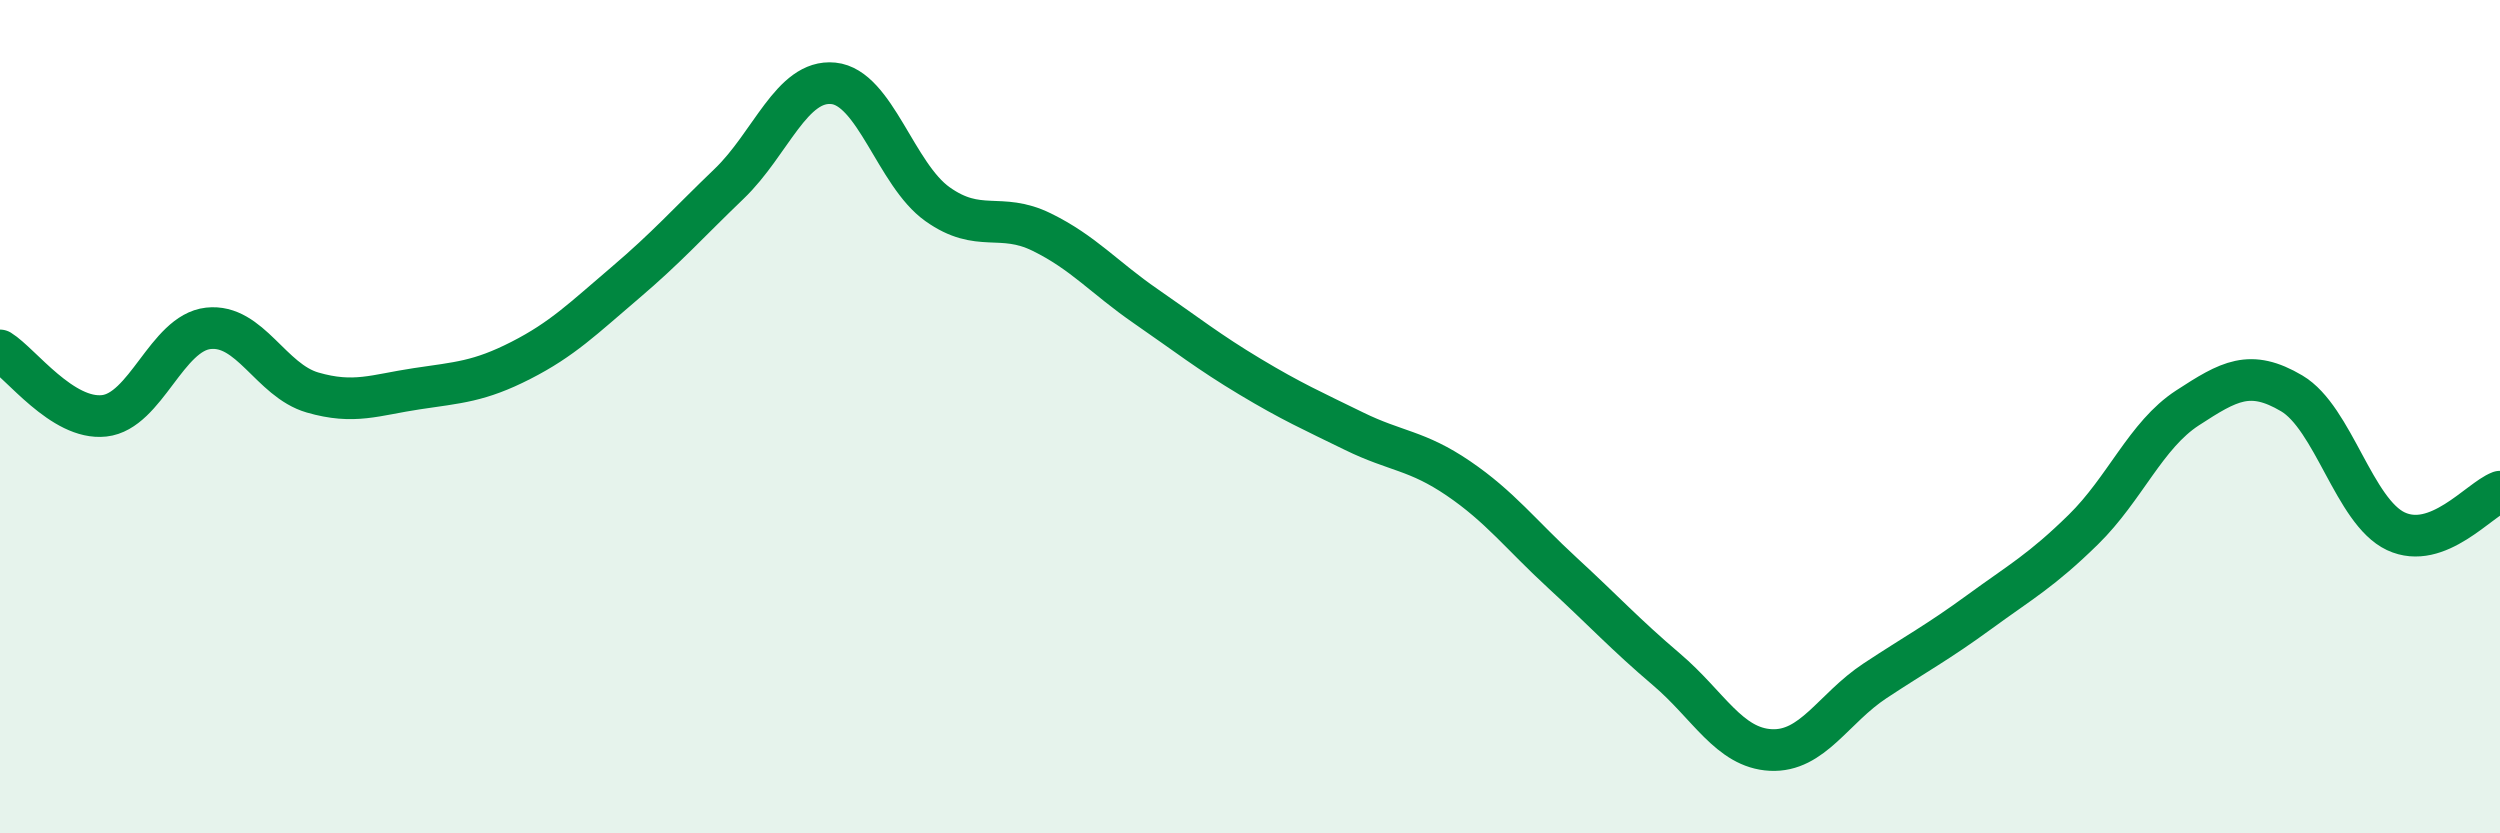
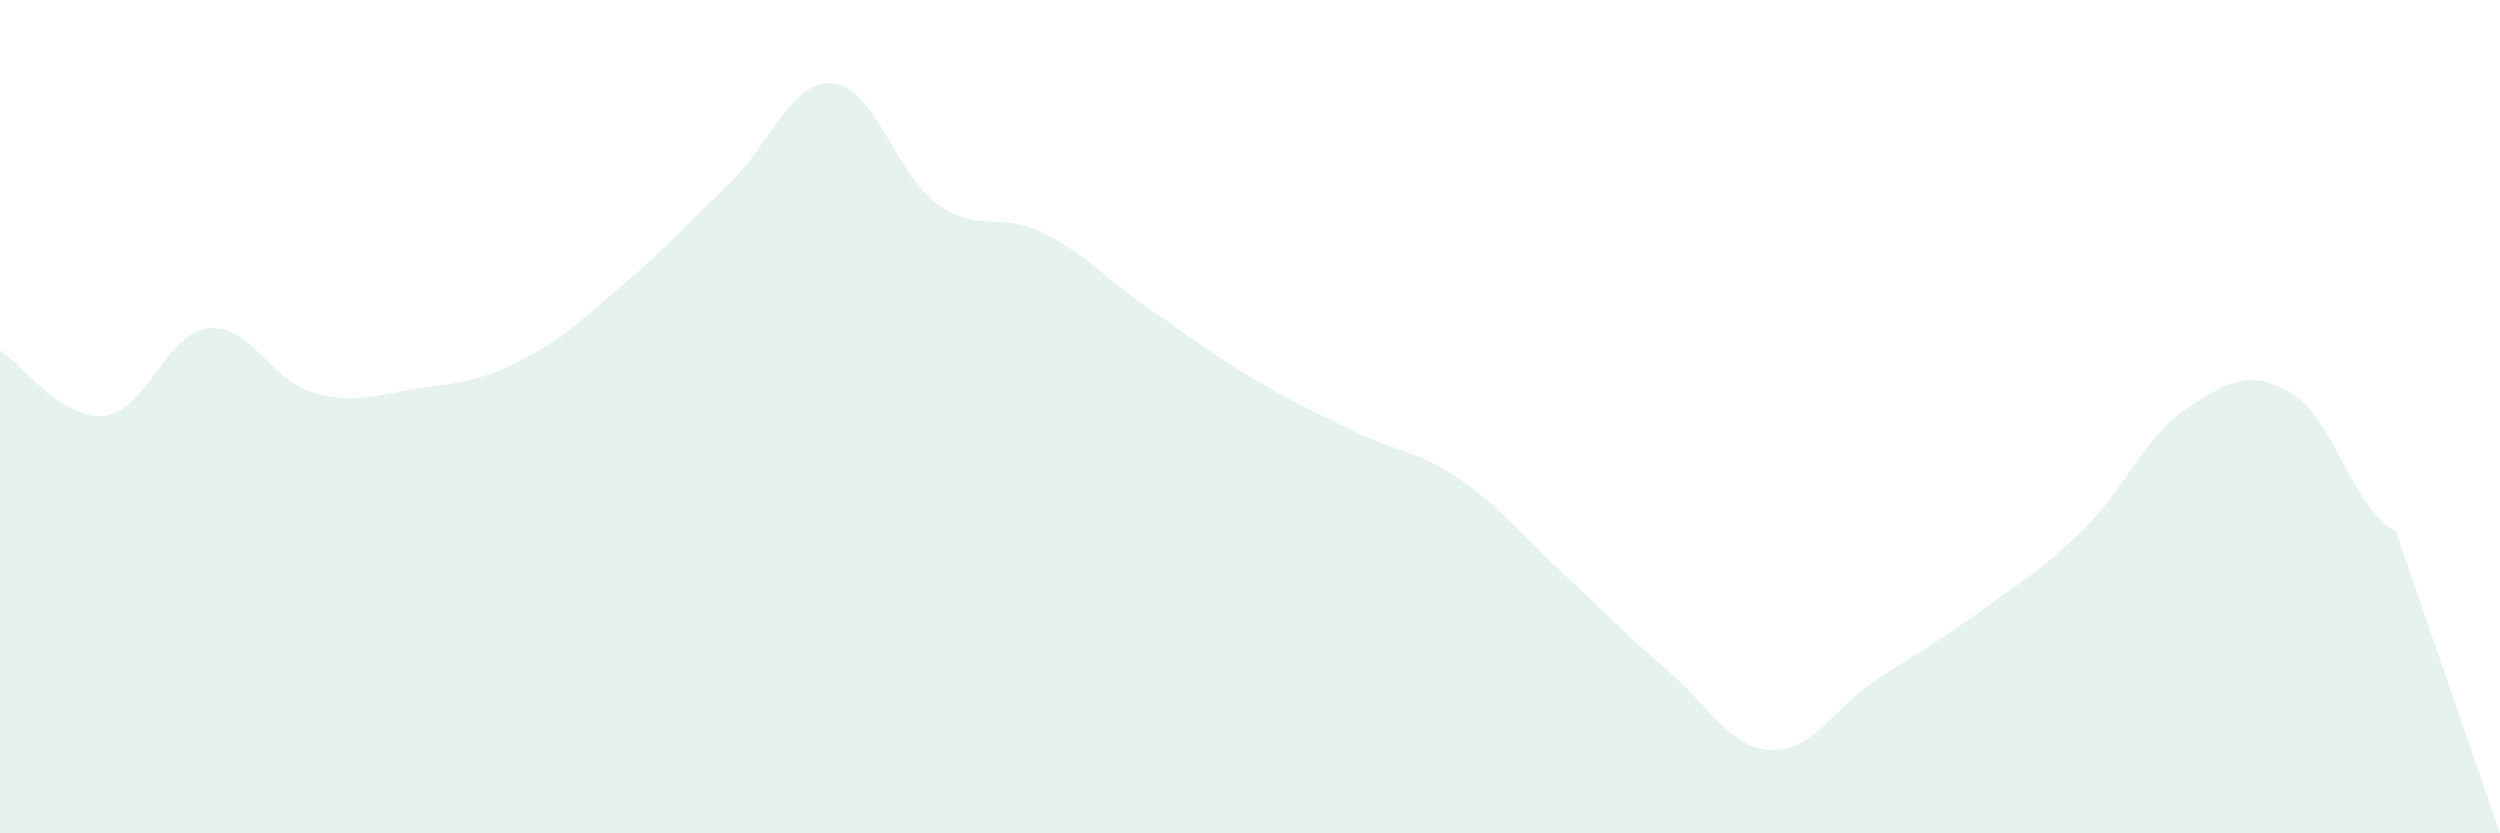
<svg xmlns="http://www.w3.org/2000/svg" width="60" height="20" viewBox="0 0 60 20">
-   <path d="M 0,8.41 C 0.5,8.72 1.5,10.09 2.5,9.98 C 3.5,9.87 4,7.99 5,7.88 C 6,7.77 6.5,9.13 7.5,9.42 C 8.5,9.71 9,9.48 10,9.33 C 11,9.18 11.5,9.16 12.5,8.65 C 13.5,8.14 14,7.64 15,6.79 C 16,5.94 16.5,5.37 17.5,4.41 C 18.5,3.45 19,1.9 20,2 C 21,2.1 21.5,4.19 22.5,4.9 C 23.5,5.61 24,5.08 25,5.57 C 26,6.06 26.5,6.66 27.5,7.35 C 28.5,8.04 29,8.44 30,9.04 C 31,9.64 31.5,9.86 32.5,10.35 C 33.5,10.84 34,10.8 35,11.48 C 36,12.16 36.5,12.83 37.5,13.75 C 38.5,14.67 39,15.22 40,16.07 C 41,16.92 41.5,17.95 42.5,18 C 43.5,18.05 44,17 45,16.34 C 46,15.68 46.5,15.42 47.5,14.69 C 48.5,13.96 49,13.69 50,12.71 C 51,11.73 51.5,10.44 52.5,9.79 C 53.5,9.14 54,8.85 55,9.44 C 56,10.03 56.5,12.28 57.5,12.75 C 58.5,13.22 59.5,11.99 60,11.8L60 20L0 20Z" fill="#008740" opacity="0.1" stroke-linecap="round" stroke-linejoin="round" />
-   <path d="M 0,8.41 C 0.5,8.72 1.5,10.09 2.5,9.98 C 3.5,9.87 4,7.99 5,7.88 C 6,7.77 6.5,9.13 7.5,9.42 C 8.5,9.71 9,9.48 10,9.33 C 11,9.18 11.5,9.16 12.5,8.65 C 13.5,8.14 14,7.64 15,6.79 C 16,5.94 16.5,5.37 17.5,4.41 C 18.5,3.45 19,1.9 20,2 C 21,2.1 21.5,4.19 22.5,4.9 C 23.5,5.61 24,5.08 25,5.57 C 26,6.06 26.5,6.66 27.5,7.35 C 28.5,8.04 29,8.44 30,9.04 C 31,9.64 31.5,9.86 32.5,10.35 C 33.5,10.84 34,10.8 35,11.48 C 36,12.16 36.5,12.83 37.5,13.75 C 38.5,14.67 39,15.22 40,16.07 C 41,16.92 41.5,17.95 42.5,18 C 43.5,18.05 44,17 45,16.34 C 46,15.68 46.5,15.42 47.5,14.69 C 48.5,13.96 49,13.69 50,12.71 C 51,11.73 51.5,10.44 52.5,9.79 C 53.5,9.14 54,8.85 55,9.44 C 56,10.03 56.5,12.28 57.5,12.75 C 58.5,13.22 59.5,11.99 60,11.8" stroke="#008740" stroke-width="1" fill="none" stroke-linecap="round" stroke-linejoin="round" />
+   <path d="M 0,8.41 C 0.5,8.72 1.5,10.09 2.5,9.98 C 3.5,9.87 4,7.99 5,7.88 C 6,7.77 6.5,9.13 7.5,9.42 C 8.5,9.71 9,9.48 10,9.33 C 11,9.18 11.5,9.16 12.5,8.65 C 13.5,8.14 14,7.64 15,6.79 C 16,5.94 16.5,5.37 17.5,4.41 C 18.5,3.45 19,1.9 20,2 C 21,2.1 21.5,4.19 22.5,4.9 C 23.5,5.61 24,5.08 25,5.57 C 26,6.06 26.5,6.66 27.5,7.35 C 28.5,8.04 29,8.44 30,9.04 C 31,9.64 31.5,9.86 32.5,10.35 C 33.5,10.84 34,10.8 35,11.48 C 36,12.16 36.5,12.83 37.5,13.75 C 38.5,14.67 39,15.22 40,16.07 C 41,16.92 41.5,17.95 42.5,18 C 43.5,18.05 44,17 45,16.34 C 46,15.68 46.5,15.42 47.5,14.69 C 48.5,13.96 49,13.69 50,12.71 C 51,11.73 51.5,10.44 52.5,9.79 C 53.5,9.14 54,8.85 55,9.44 C 56,10.03 56.5,12.28 57.5,12.75 L60 20L0 20Z" fill="#008740" opacity="0.1" stroke-linecap="round" stroke-linejoin="round" />
</svg>